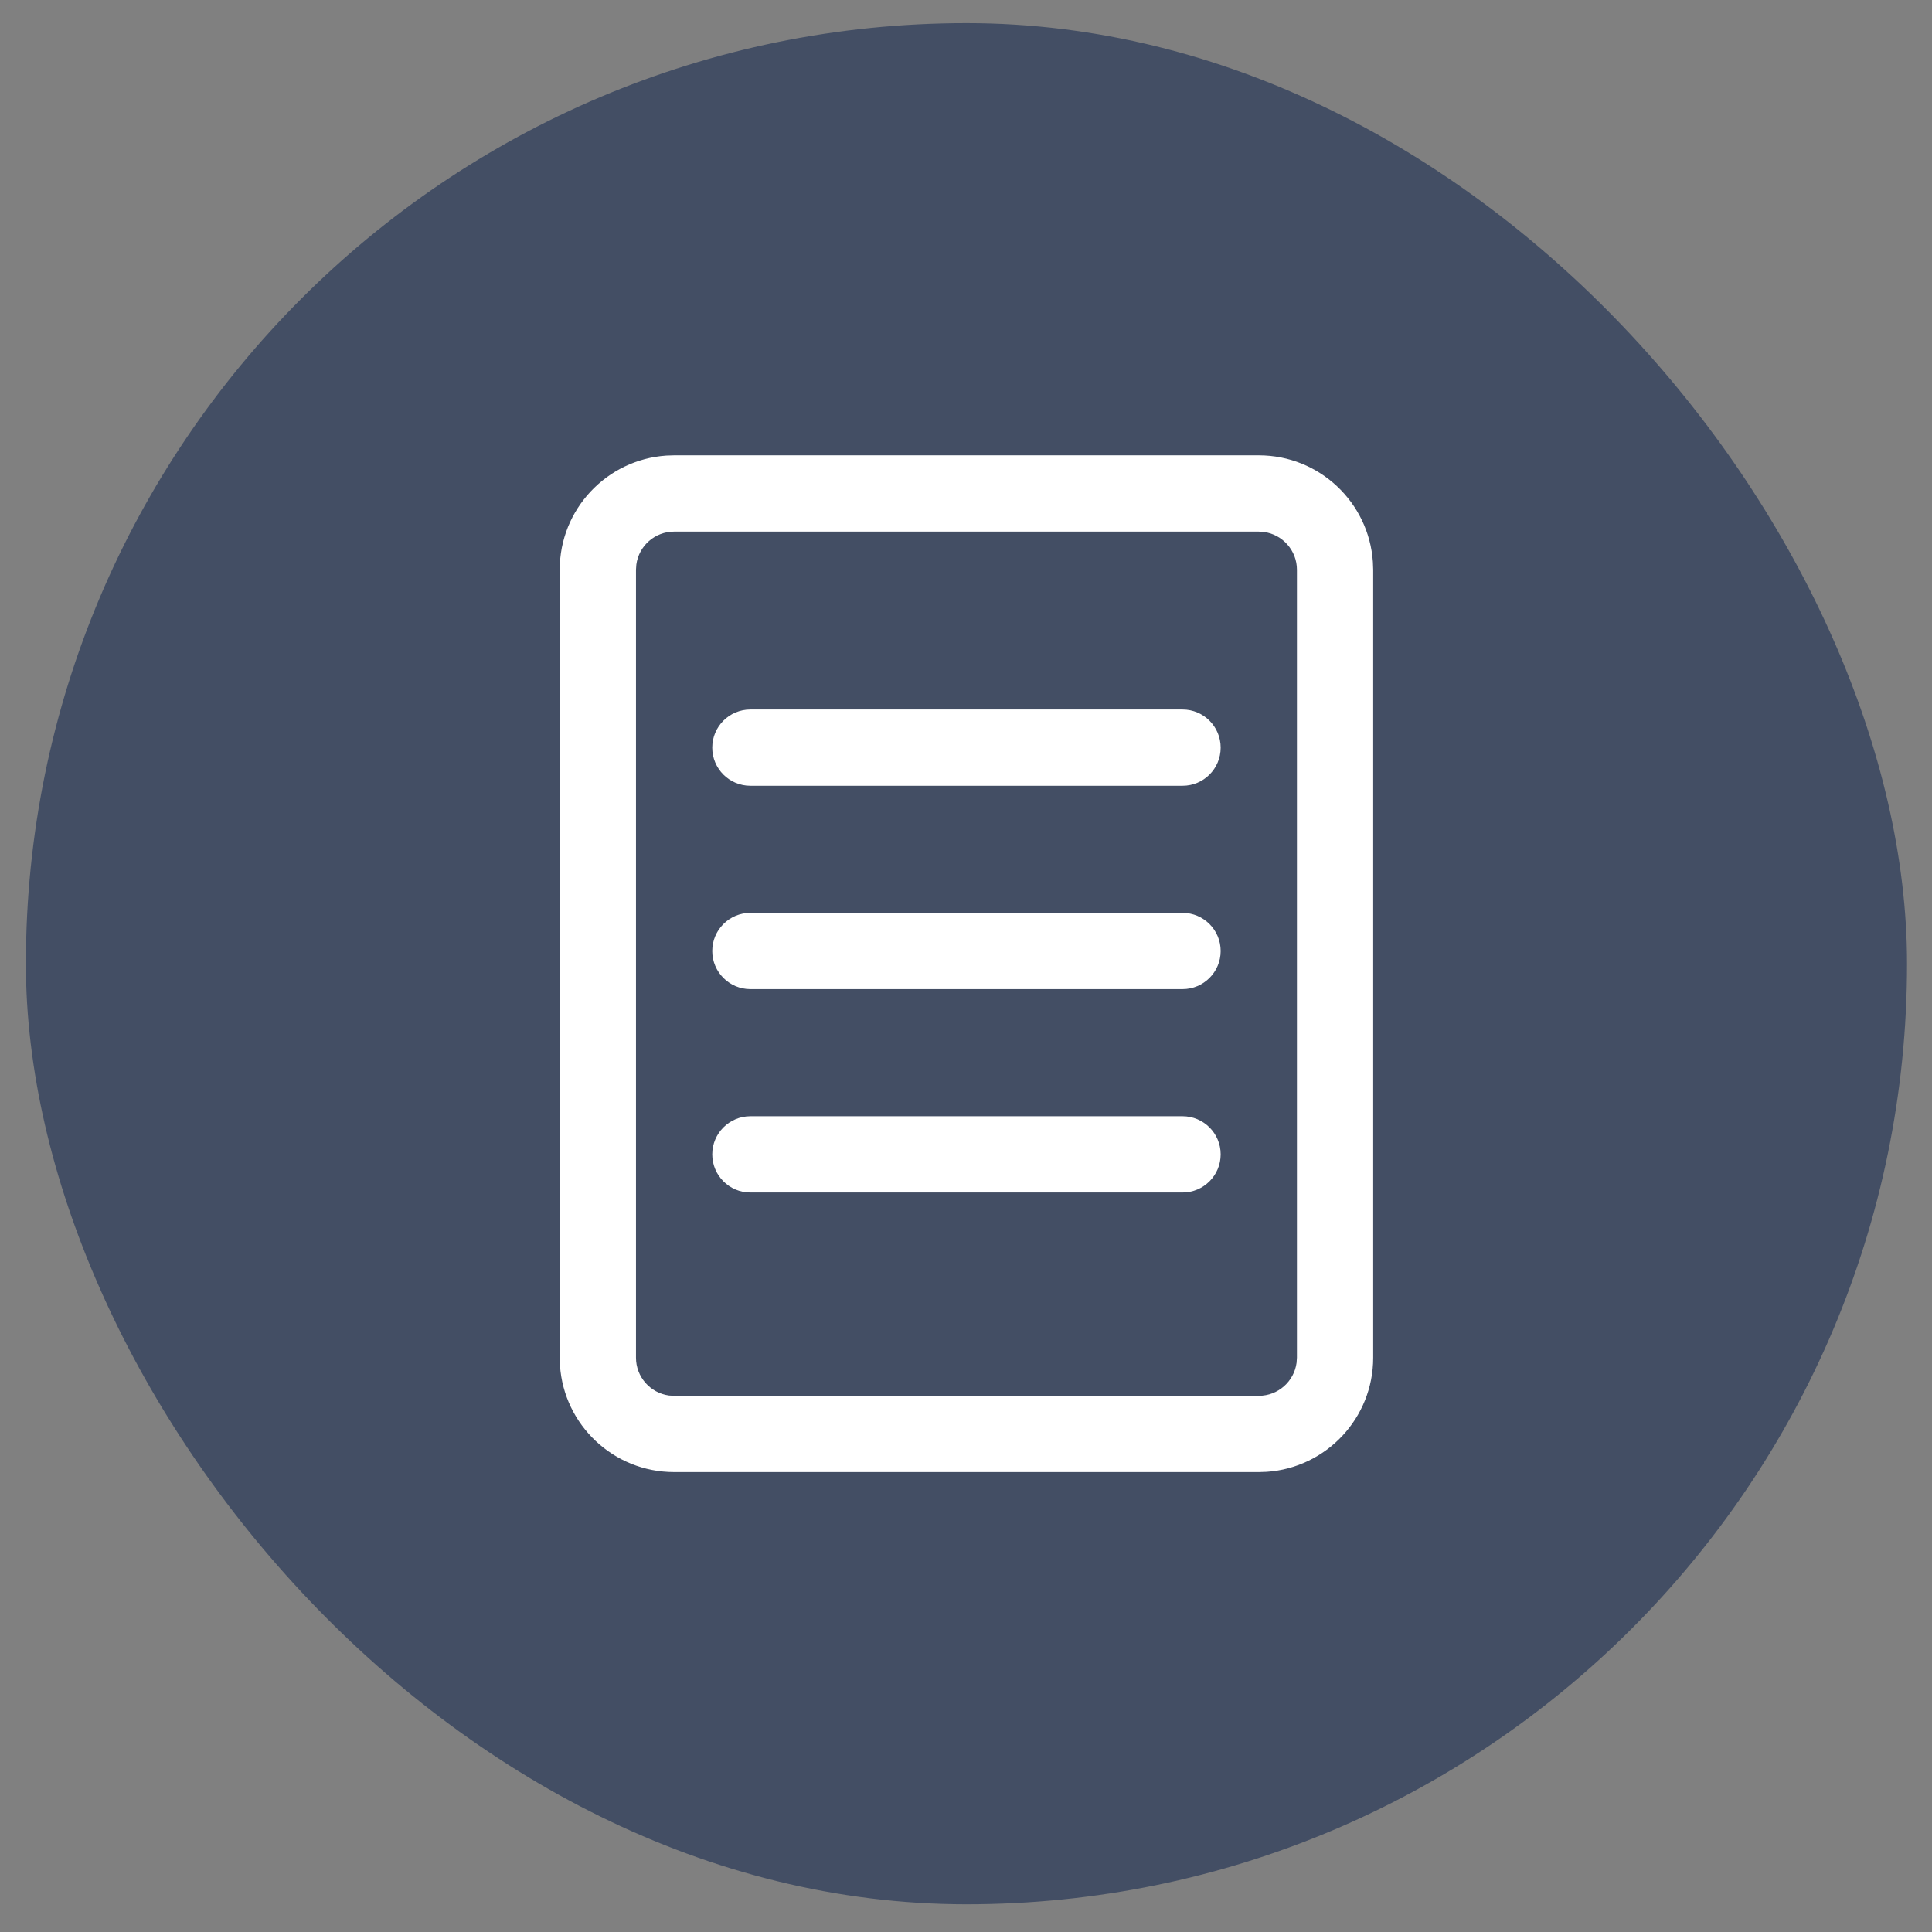
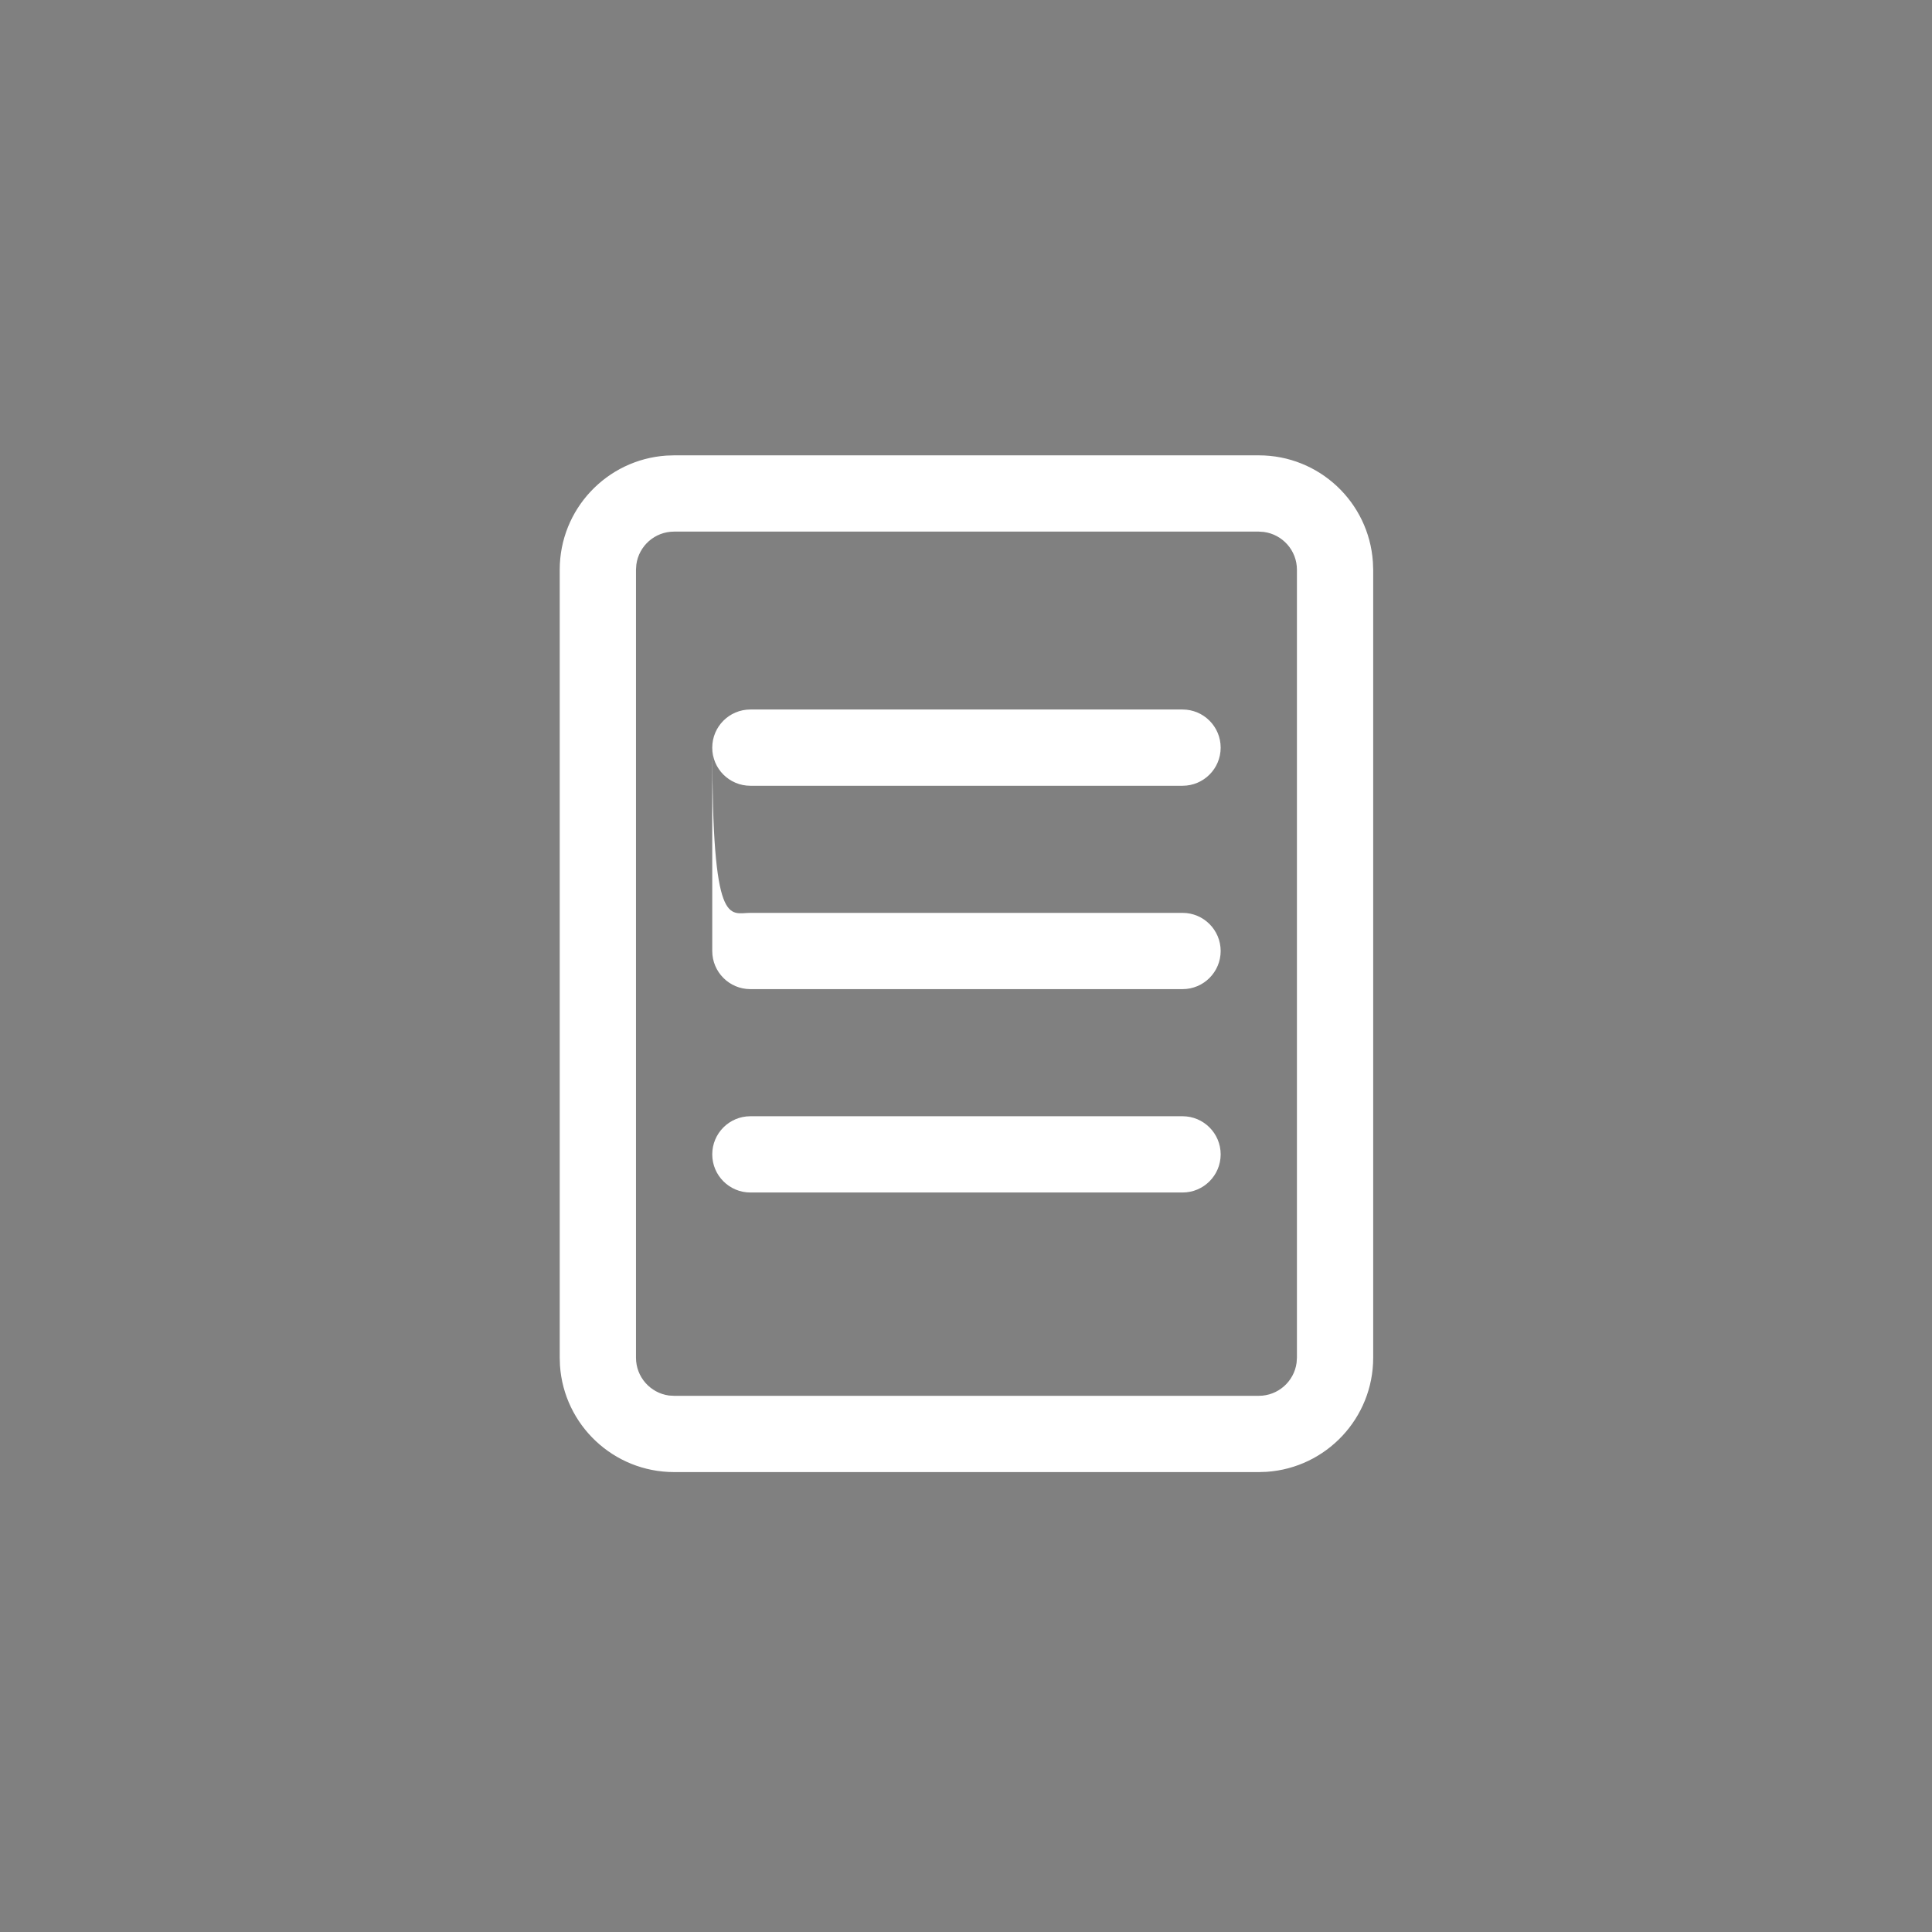
<svg xmlns="http://www.w3.org/2000/svg" width="38" height="38" viewBox="0 0 38 38" fill="none">
  <rect x="0" y="0" width="38" height="38" fill="#808080" stroke="none" />
-   <rect x="0.509" y="0.455" width="37" height="37" rx="18.5" fill="#434E64" />
-   <path d="M24.759 8.956C25.95 8.956 26.924 9.881 27.003 11.052L27.009 11.206V26.704C27.009 27.895 26.084 28.87 24.913 28.949L24.759 28.954H13.259C12.068 28.954 11.093 28.029 11.014 26.858L11.009 26.704V11.206C11.009 10.015 11.934 9.041 13.105 8.961L13.259 8.956H24.759ZM24.759 10.456H13.259C12.879 10.456 12.565 10.738 12.516 11.104L12.509 11.206V26.704C12.509 27.084 12.791 27.398 13.157 27.448L13.259 27.454H24.759C25.138 27.454 25.452 27.172 25.502 26.806L25.509 26.704V11.206C25.509 10.827 25.227 10.513 24.86 10.463L24.759 10.456ZM14.009 22.705C14.009 22.291 14.345 21.955 14.759 21.955H23.259C23.673 21.955 24.009 22.291 24.009 22.705C24.009 23.119 23.673 23.455 23.259 23.455H14.759C14.345 23.455 14.009 23.119 14.009 22.705ZM14.009 14.705C14.009 14.291 14.345 13.955 14.759 13.955H23.259C23.673 13.955 24.009 14.291 24.009 14.705C24.009 15.12 23.673 15.455 23.259 15.455H14.759C14.345 15.455 14.009 15.12 14.009 14.705ZM14.009 18.705C14.009 18.291 14.345 17.955 14.759 17.955H23.259C23.673 17.955 24.009 18.291 24.009 18.705C24.009 19.119 23.673 19.455 23.259 19.455H14.759C14.345 19.455 14.009 19.119 14.009 18.705Z" fill="white" />
+   <path d="M24.759 8.956C25.95 8.956 26.924 9.881 27.003 11.052L27.009 11.206V26.704C27.009 27.895 26.084 28.87 24.913 28.949L24.759 28.954H13.259C12.068 28.954 11.093 28.029 11.014 26.858L11.009 26.704V11.206C11.009 10.015 11.934 9.041 13.105 8.961L13.259 8.956H24.759ZM24.759 10.456H13.259C12.879 10.456 12.565 10.738 12.516 11.104L12.509 11.206V26.704C12.509 27.084 12.791 27.398 13.157 27.448L13.259 27.454H24.759C25.138 27.454 25.452 27.172 25.502 26.806L25.509 26.704V11.206C25.509 10.827 25.227 10.513 24.86 10.463L24.759 10.456ZM14.009 22.705C14.009 22.291 14.345 21.955 14.759 21.955H23.259C23.673 21.955 24.009 22.291 24.009 22.705C24.009 23.119 23.673 23.455 23.259 23.455H14.759C14.345 23.455 14.009 23.119 14.009 22.705ZM14.009 14.705C14.009 14.291 14.345 13.955 14.759 13.955H23.259C23.673 13.955 24.009 14.291 24.009 14.705C24.009 15.12 23.673 15.455 23.259 15.455H14.759C14.345 15.455 14.009 15.12 14.009 14.705ZC14.009 18.291 14.345 17.955 14.759 17.955H23.259C23.673 17.955 24.009 18.291 24.009 18.705C24.009 19.119 23.673 19.455 23.259 19.455H14.759C14.345 19.455 14.009 19.119 14.009 18.705Z" fill="white" />
</svg>